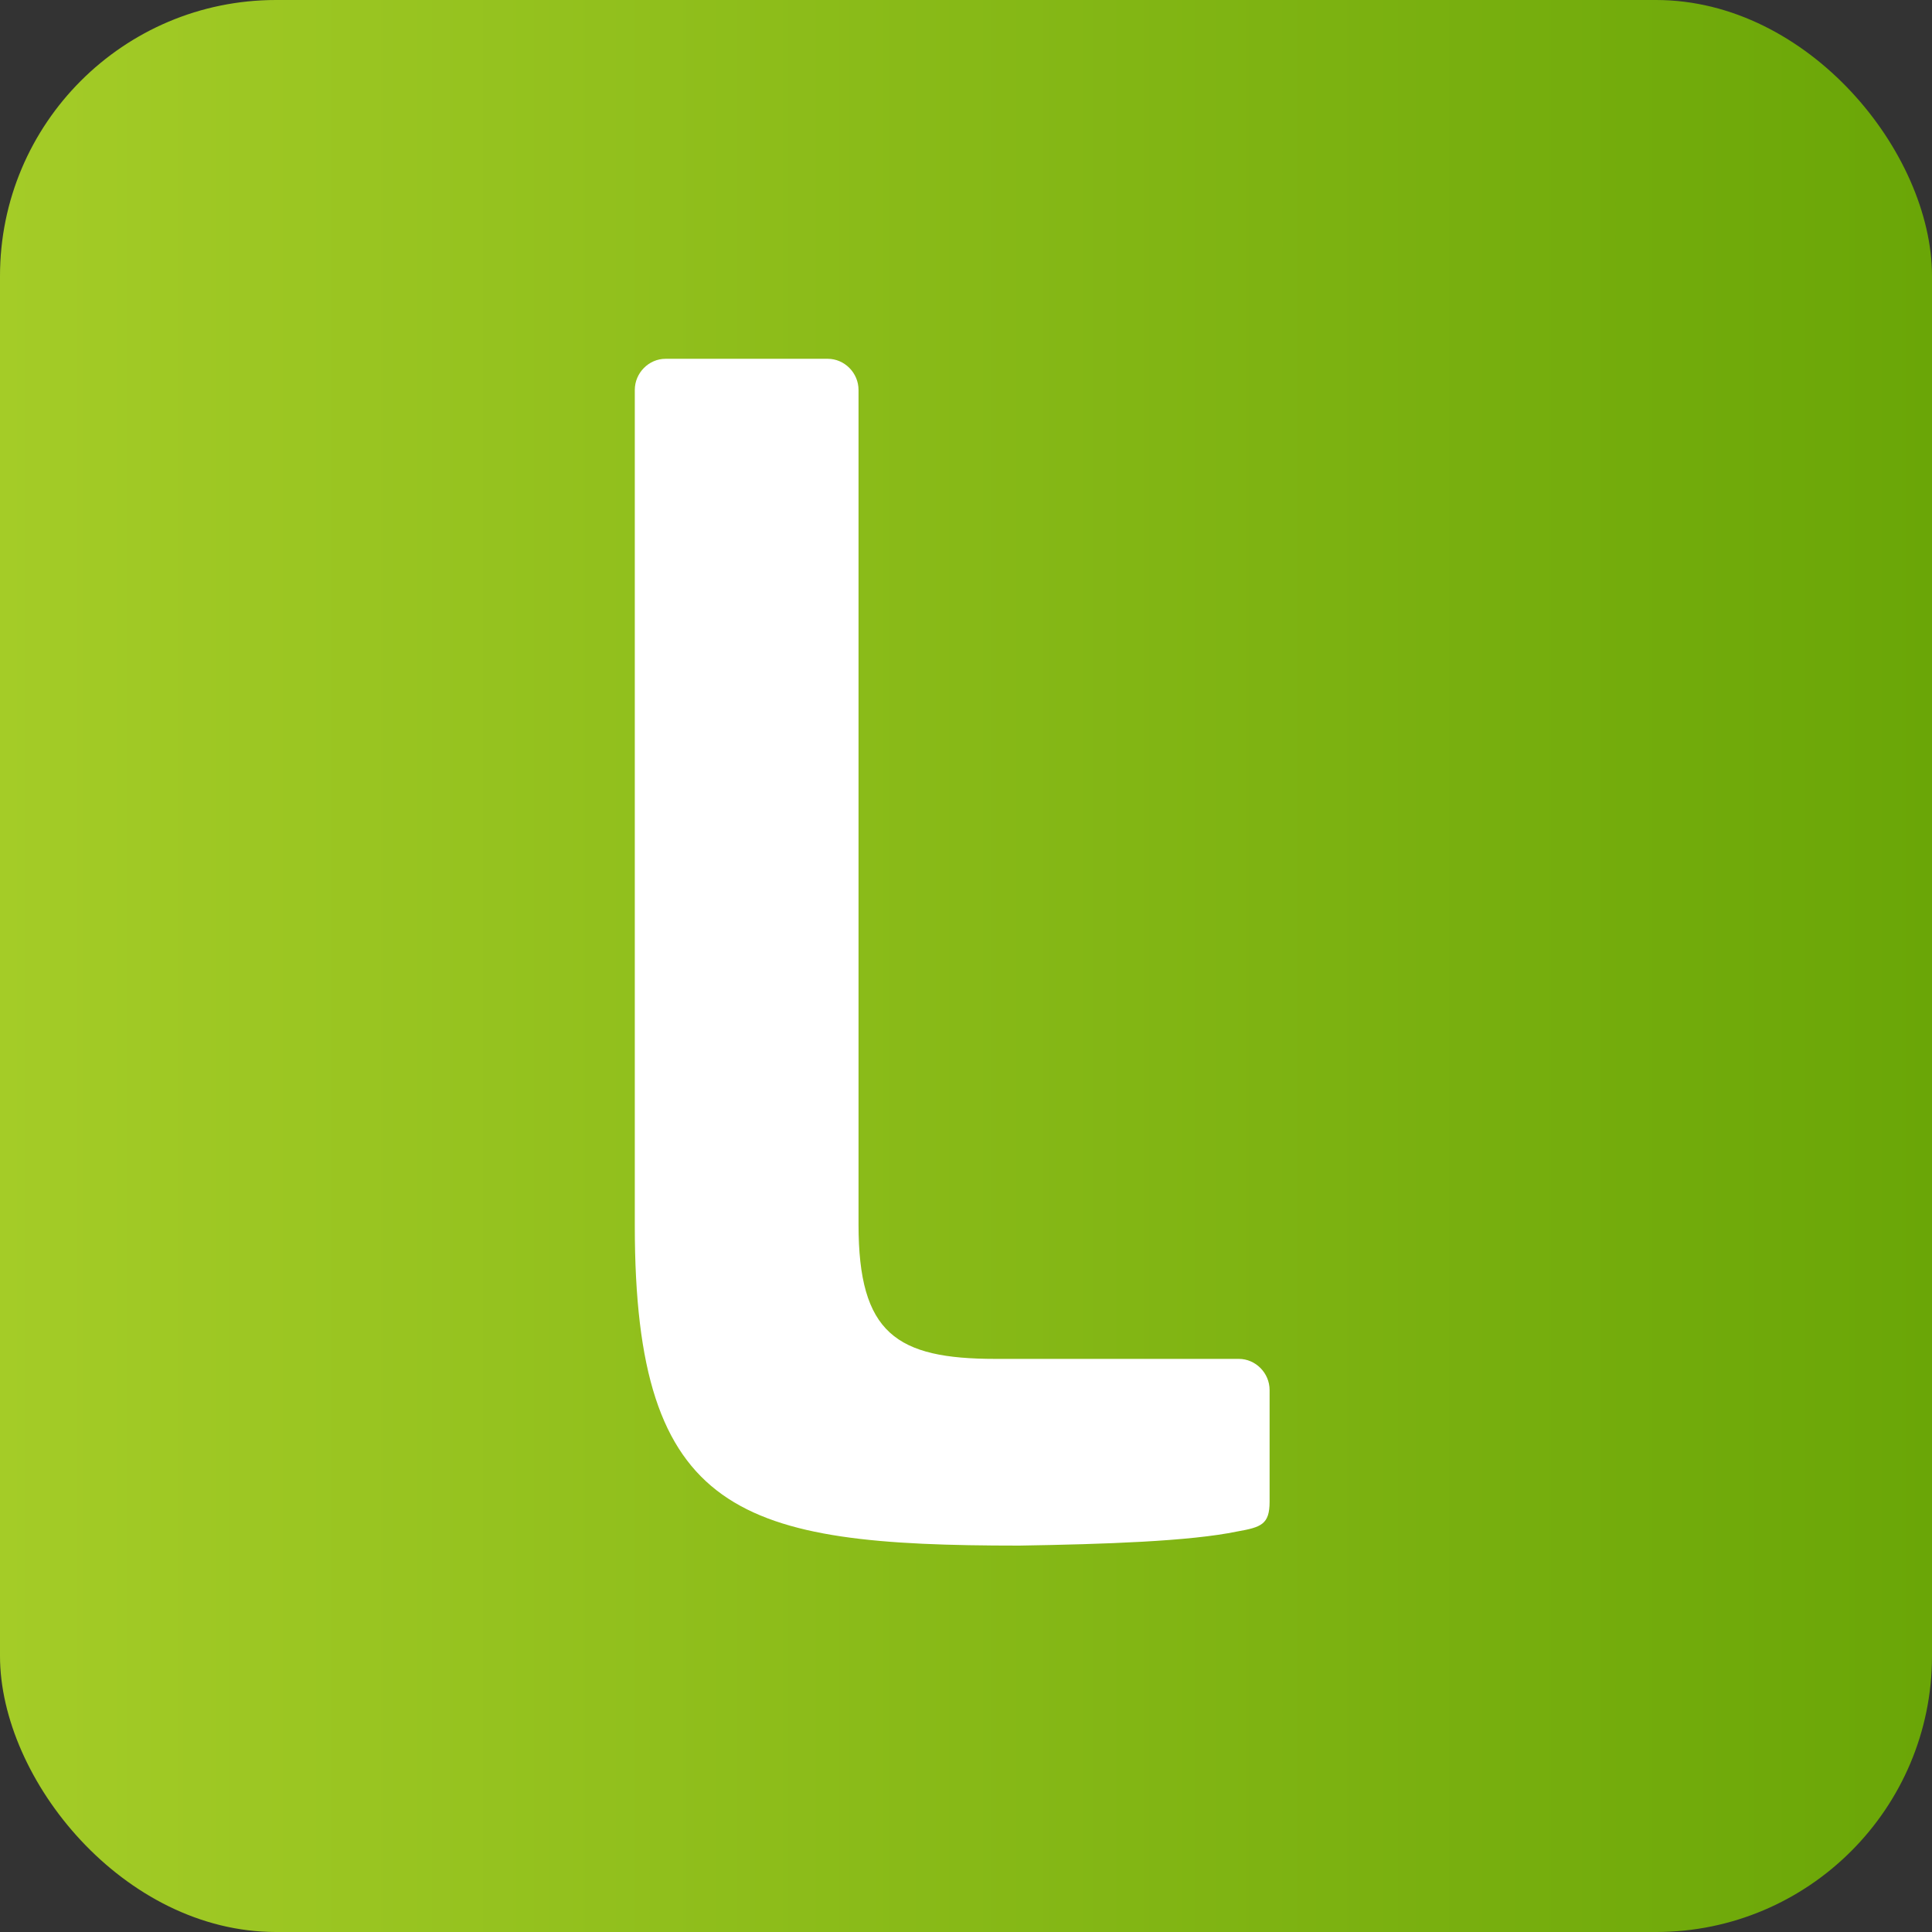
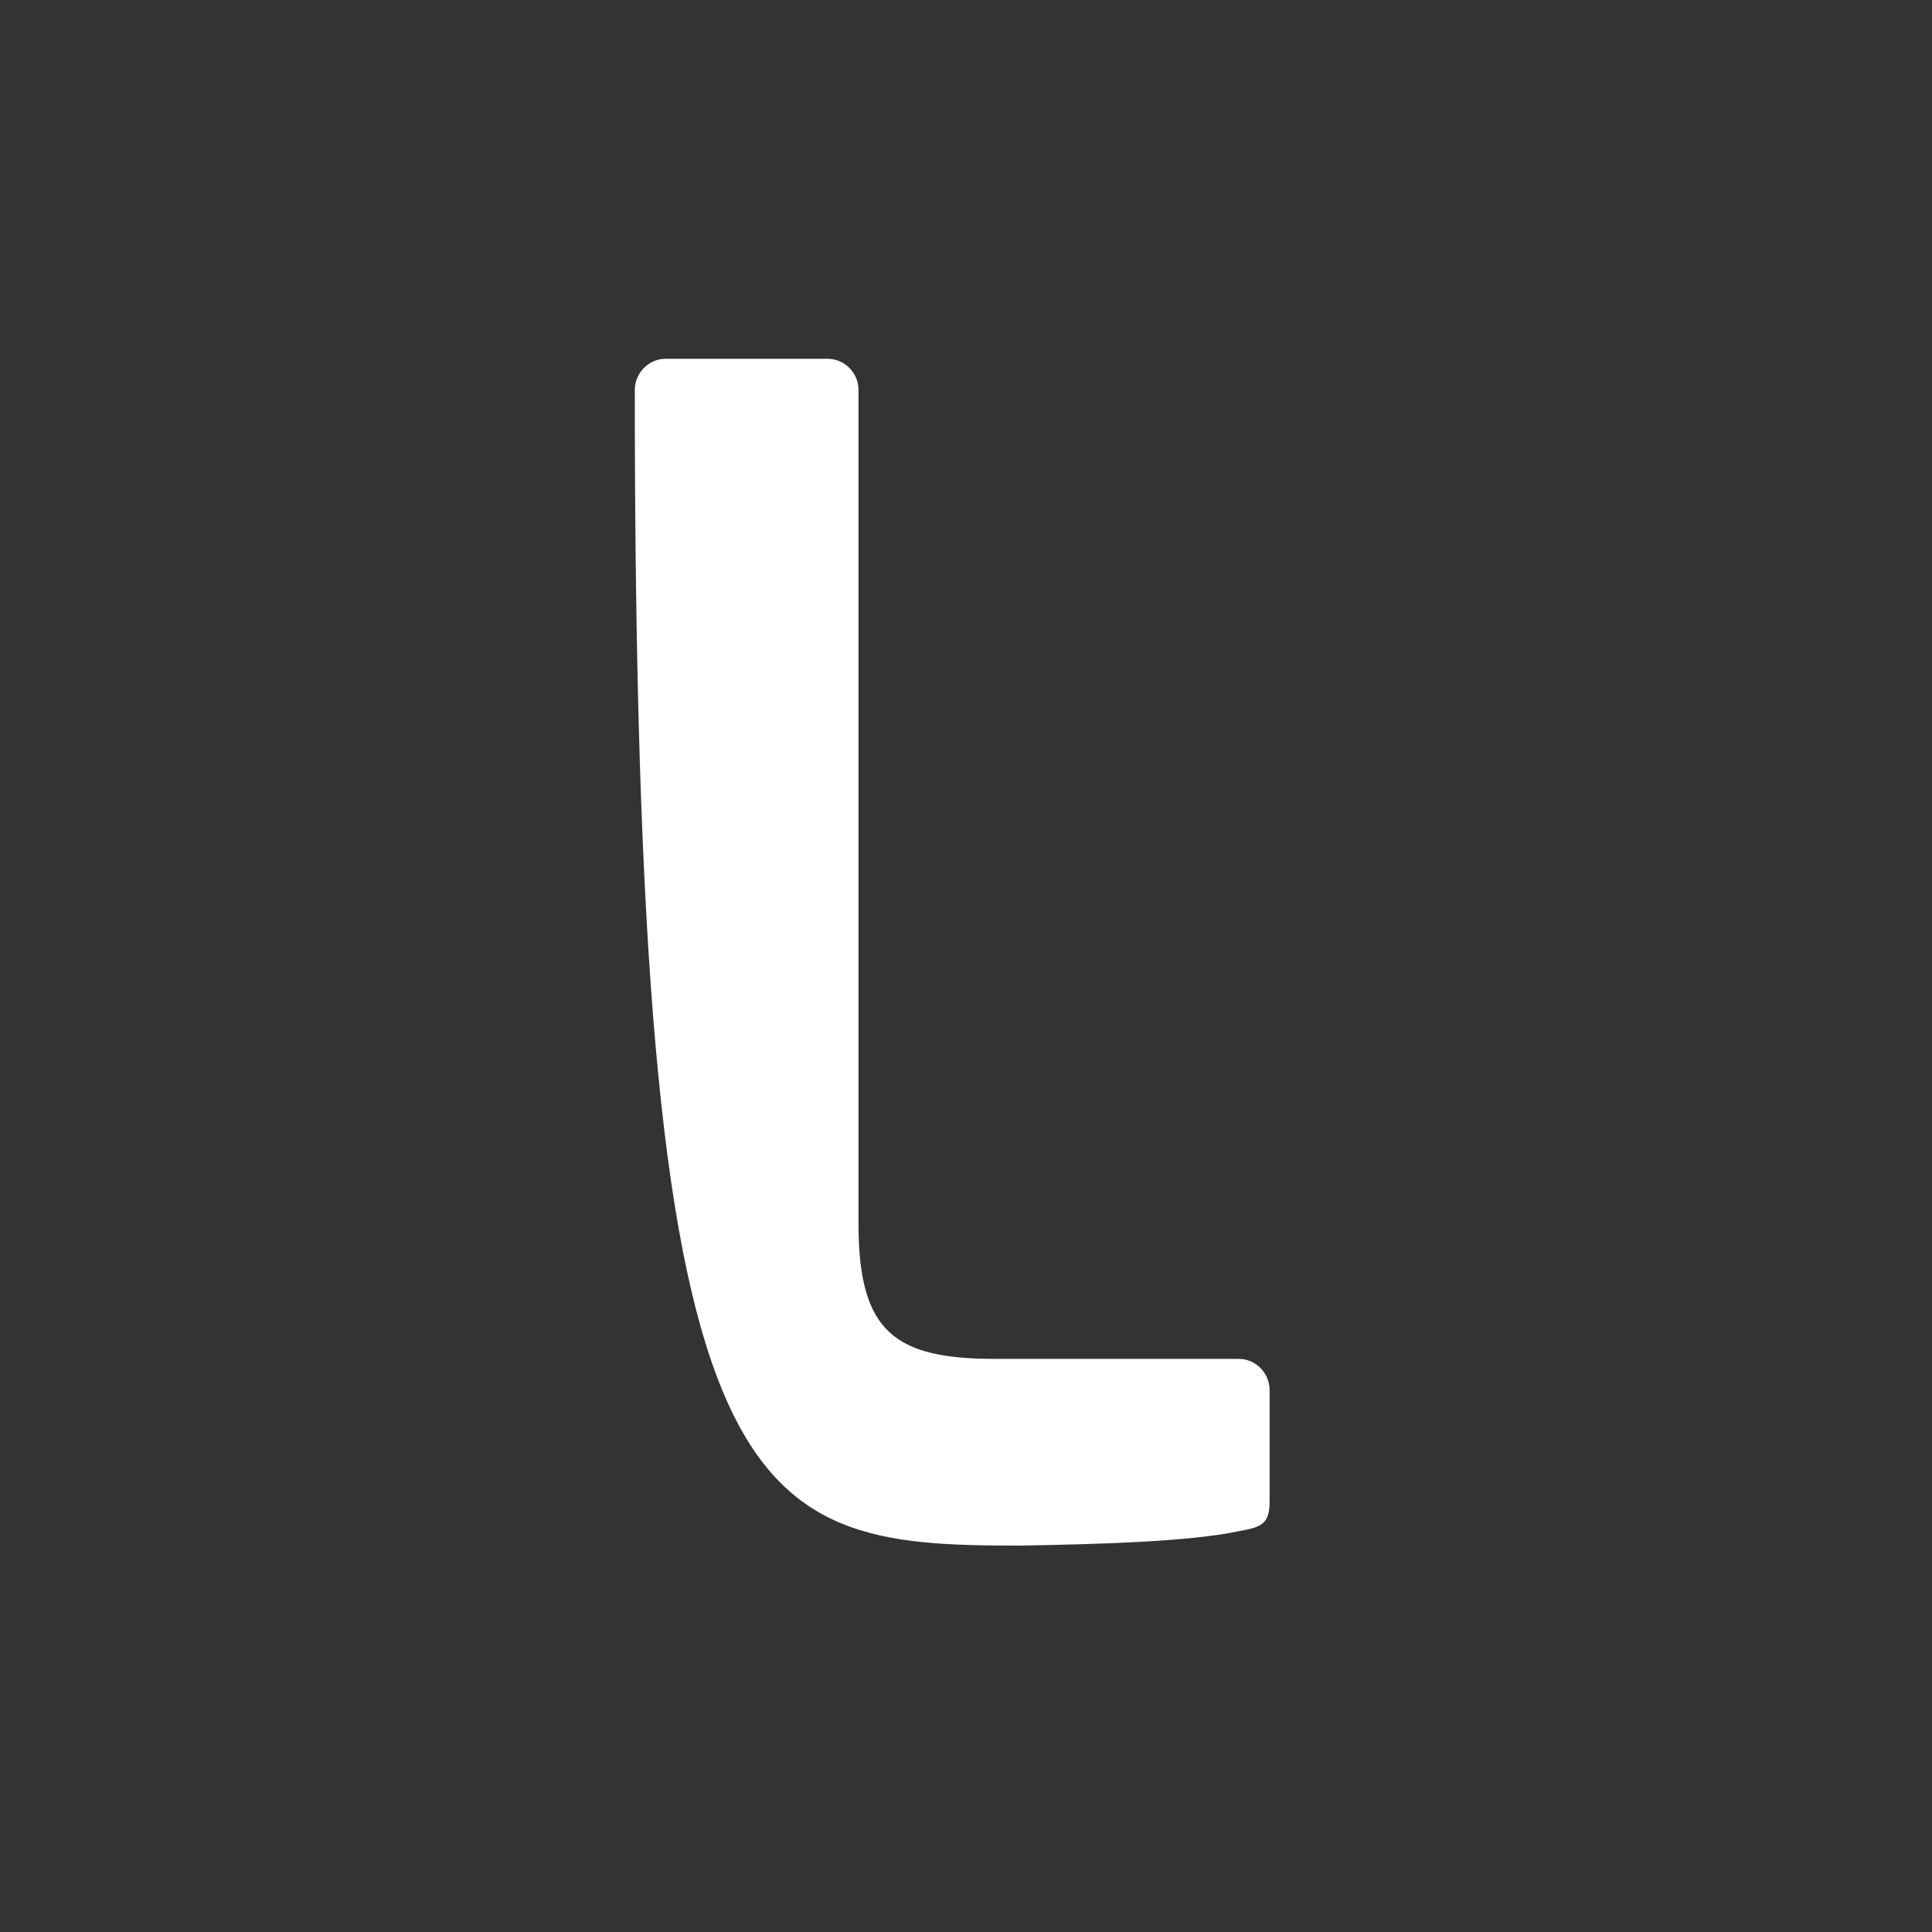
<svg xmlns="http://www.w3.org/2000/svg" width="70" height="70" viewBox="0 0 70 70" fill="none">
  <rect x="0" y="0" width="70" height="70" fill="#333333" stroke="none" />
-   <rect width="70" height="70" rx="10" fill="url(#paint0_linear_960_3276)" />
-   <path fill-rule="evenodd" clip-rule="evenodd" d="M44.835 55.487C45.696 55.334 46 55.231 46 54.411V50.362C46 49.747 45.493 49.235 44.886 49.235H36.071C32.474 49.235 31.106 48.312 31.106 44.366V14.127C31.106 13.512 30.599 13 29.991 13H24.114C23.507 13 23 13.512 23 14.127V44.417C23 54.924 26.8 56 36.932 56C40.022 55.949 43.112 55.846 44.835 55.487Z" fill="white" />
+   <path fill-rule="evenodd" clip-rule="evenodd" d="M44.835 55.487C45.696 55.334 46 55.231 46 54.411V50.362C46 49.747 45.493 49.235 44.886 49.235H36.071C32.474 49.235 31.106 48.312 31.106 44.366V14.127C31.106 13.512 30.599 13 29.991 13H24.114C23.507 13 23 13.512 23 14.127C23 54.924 26.8 56 36.932 56C40.022 55.949 43.112 55.846 44.835 55.487Z" fill="white" />
  <defs>
    <linearGradient id="paint0_linear_960_3276" x1="70" y1="35" x2="-3.0598e-06" y2="35" gradientUnits="userSpaceOnUse">
      <stop stop-color="#6AA607" />
      <stop offset="1" stop-color="#A4CC27" />
    </linearGradient>
  </defs>
</svg>